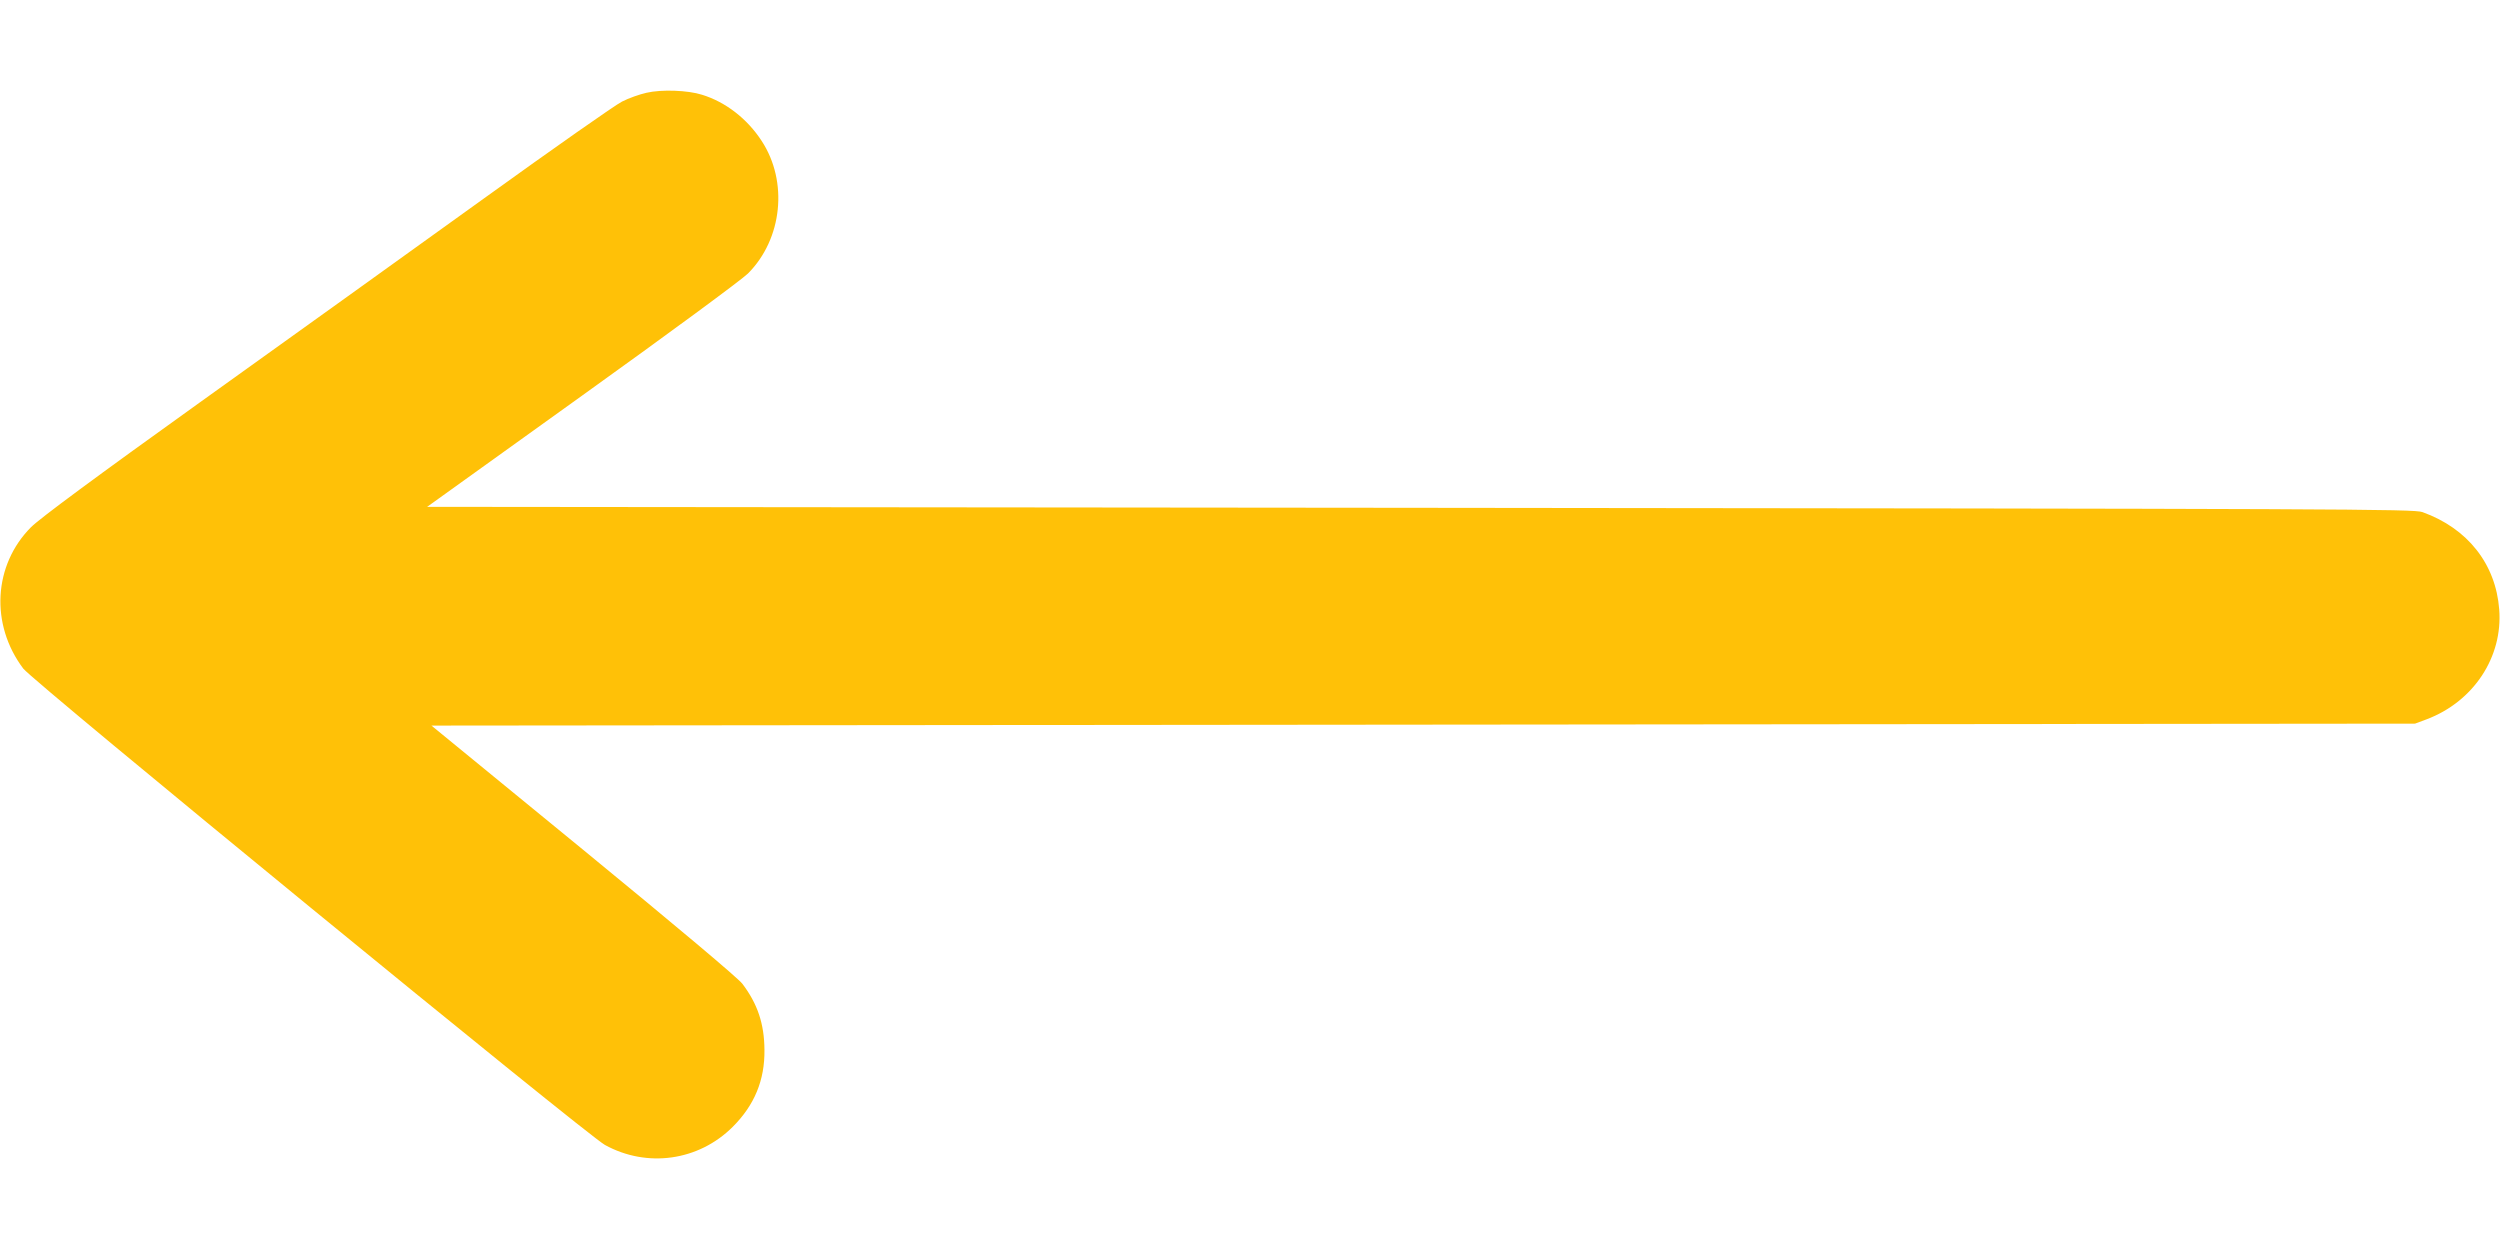
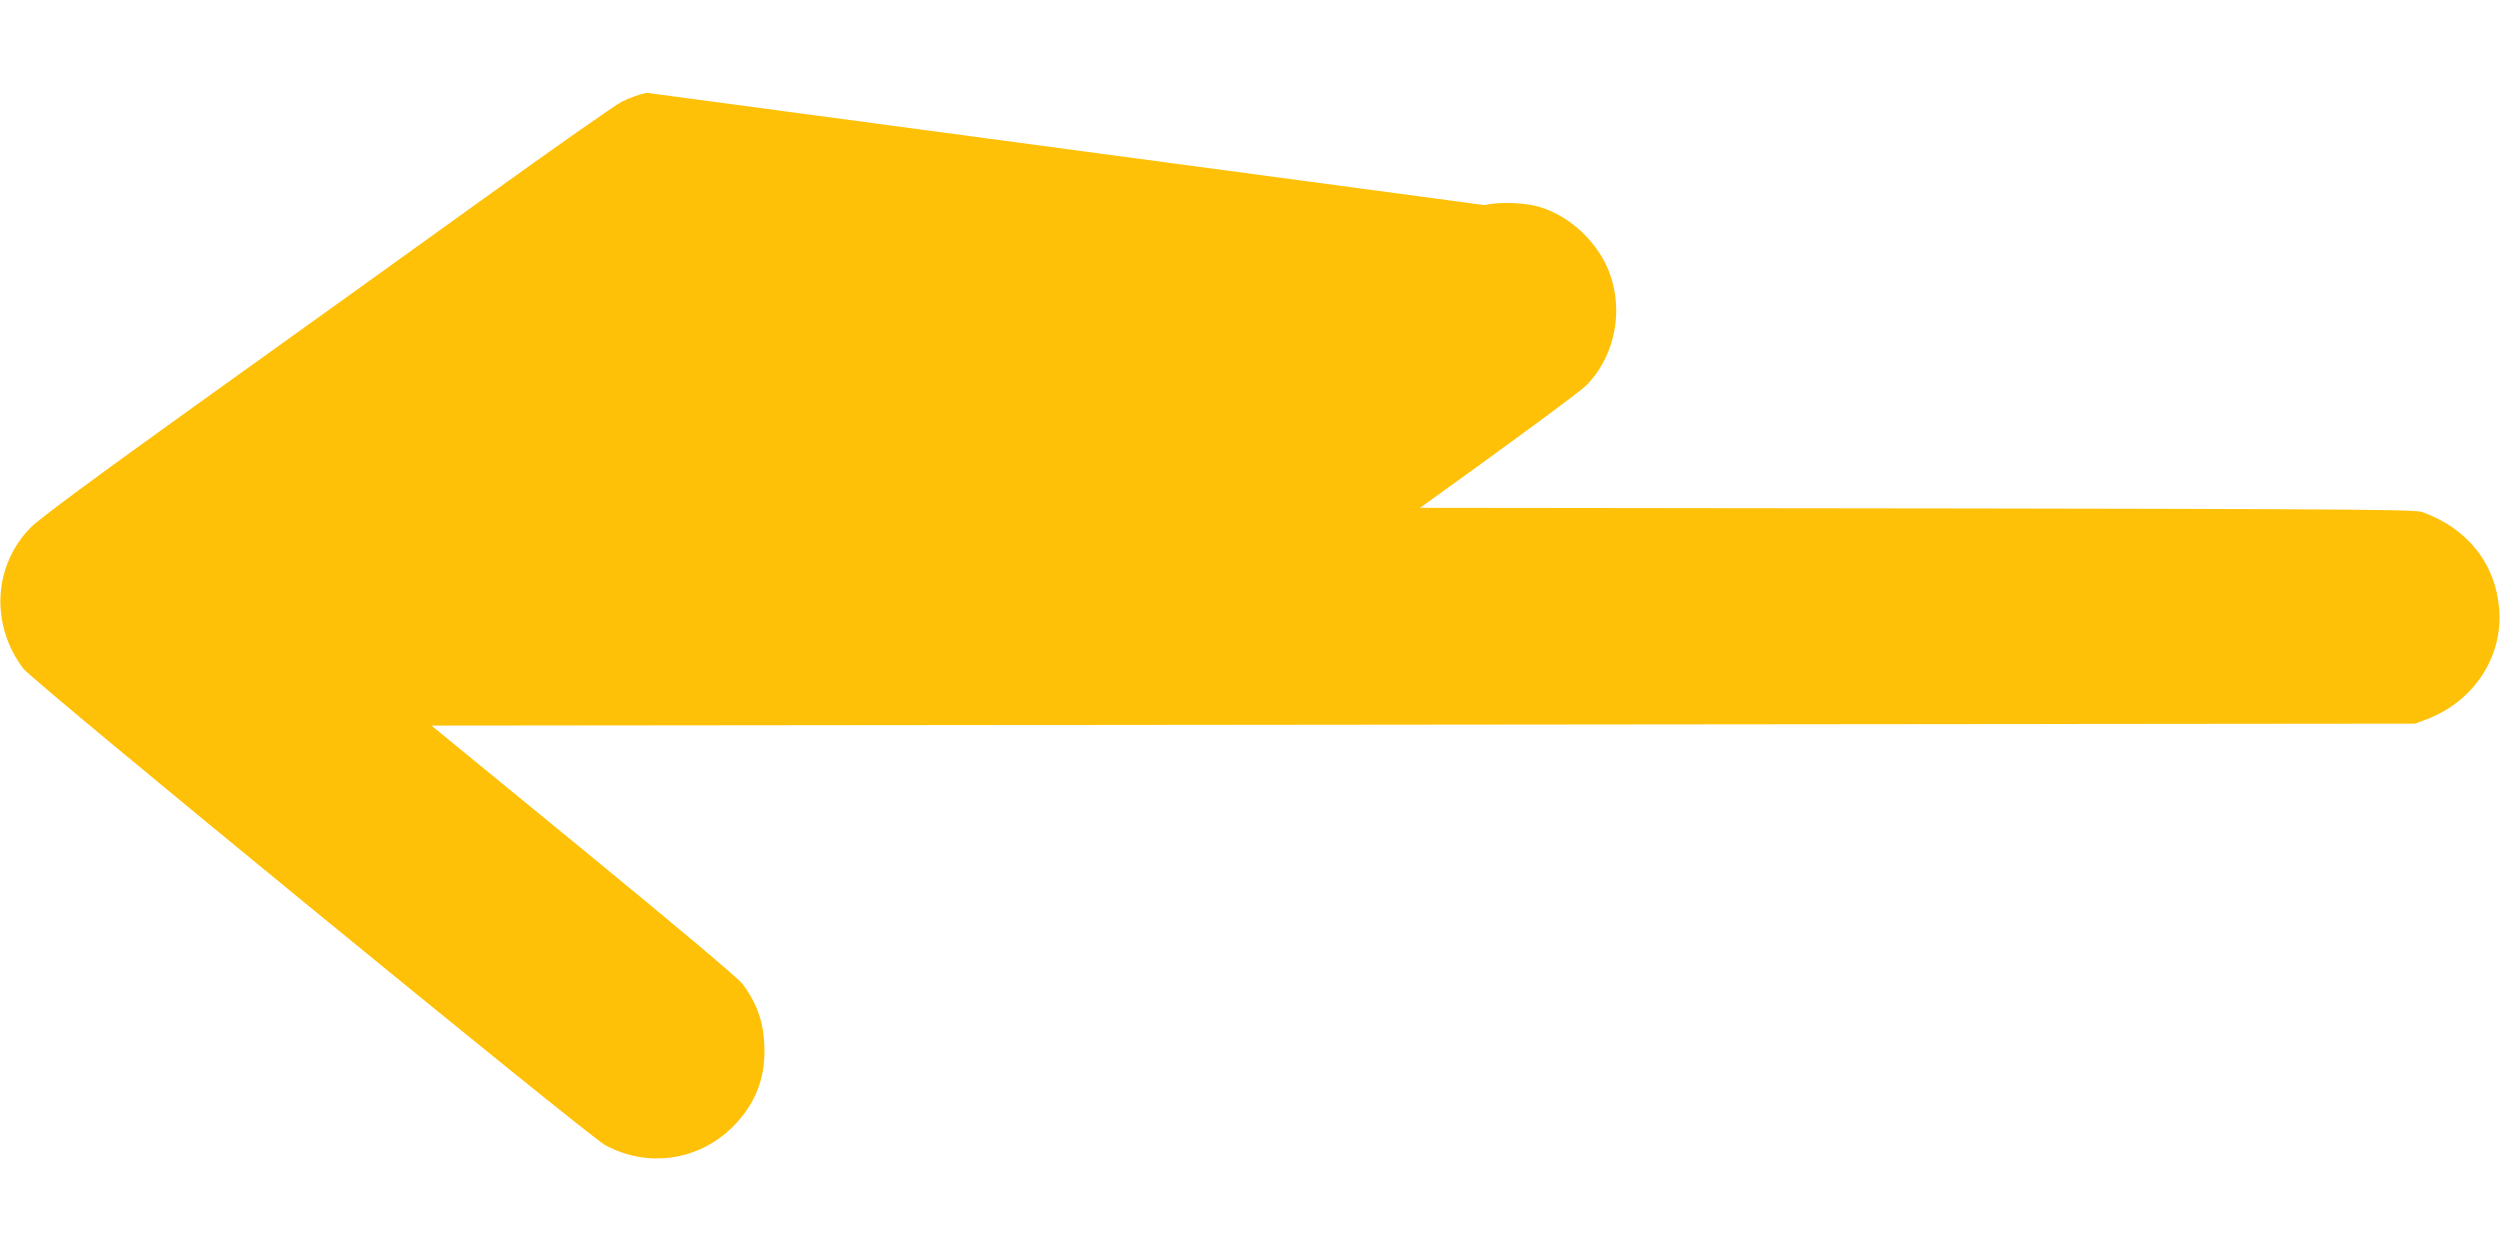
<svg xmlns="http://www.w3.org/2000/svg" version="1.0" width="1280pt" height="640pt" viewBox="0 0 1280 640" preserveAspectRatio="xMidYMid meet">
  <g transform="translate(0,640) scale(0.1,-0.1)" fill="#ffc107" stroke="none">
-     <path d="M3310 5925 c-36 -8 -92 -28 -125 -45 -33 -16 -352 -240 -710 -498 -357 -257 -1010 -726 -1450 -1041 -536 -384 -822 -596 -866 -640 -193 -194 -210 -498 -40 -724 48 -65 2884 -2387 2978 -2439 216 -119 480 -82 655 93 111 111 164 239 162 394 -1 133 -35 235 -113 338 -22 29 -331 289 -814 685 l-778 637 5078 5 5078 5 59 22 c241 91 391 319 372 563 -18 233 -162 415 -393 498 -45 16 -369 17 -5132 22 l-5084 5 794 570 c445 319 818 594 849 625 176 177 206 470 70 678 -74 114 -185 200 -306 237 -72 23 -207 28 -284 10z" />
+     <path d="M3310 5925 c-36 -8 -92 -28 -125 -45 -33 -16 -352 -240 -710 -498 -357 -257 -1010 -726 -1450 -1041 -536 -384 -822 -596 -866 -640 -193 -194 -210 -498 -40 -724 48 -65 2884 -2387 2978 -2439 216 -119 480 -82 655 93 111 111 164 239 162 394 -1 133 -35 235 -113 338 -22 29 -331 289 -814 685 l-778 637 5078 5 5078 5 59 22 c241 91 391 319 372 563 -18 233 -162 415 -393 498 -45 16 -369 17 -5132 22 c445 319 818 594 849 625 176 177 206 470 70 678 -74 114 -185 200 -306 237 -72 23 -207 28 -284 10z" />
  </g>
</svg>